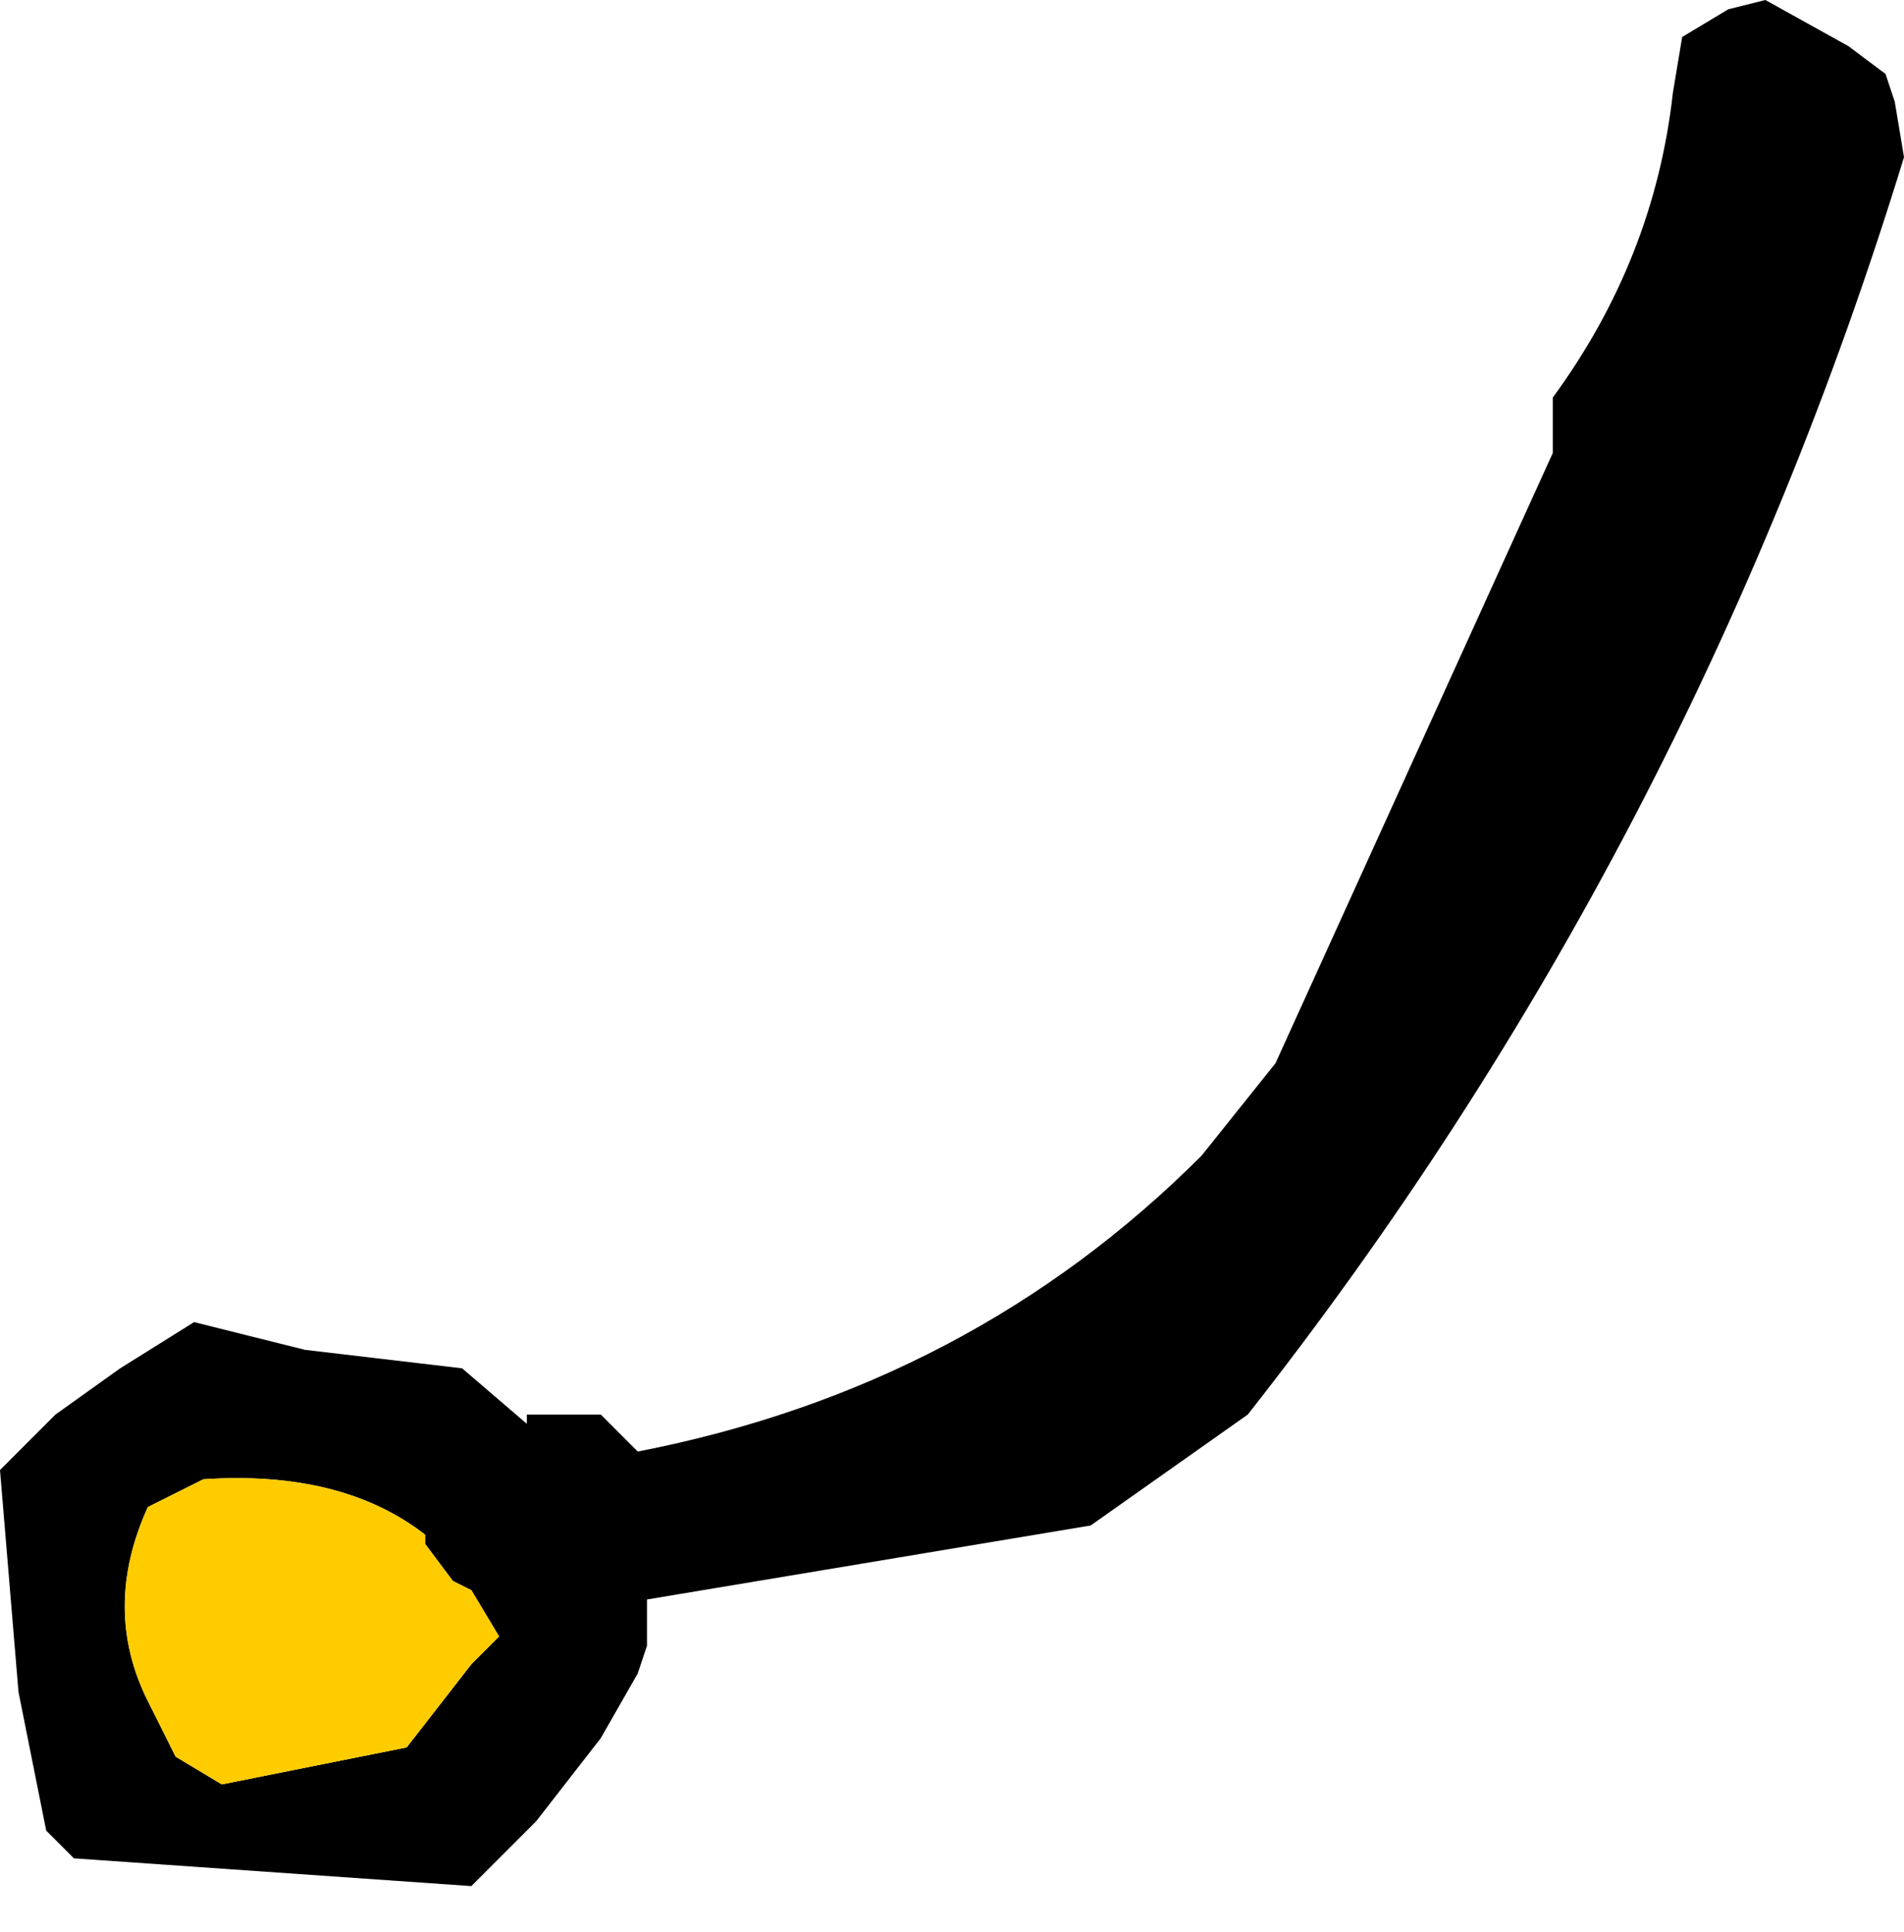
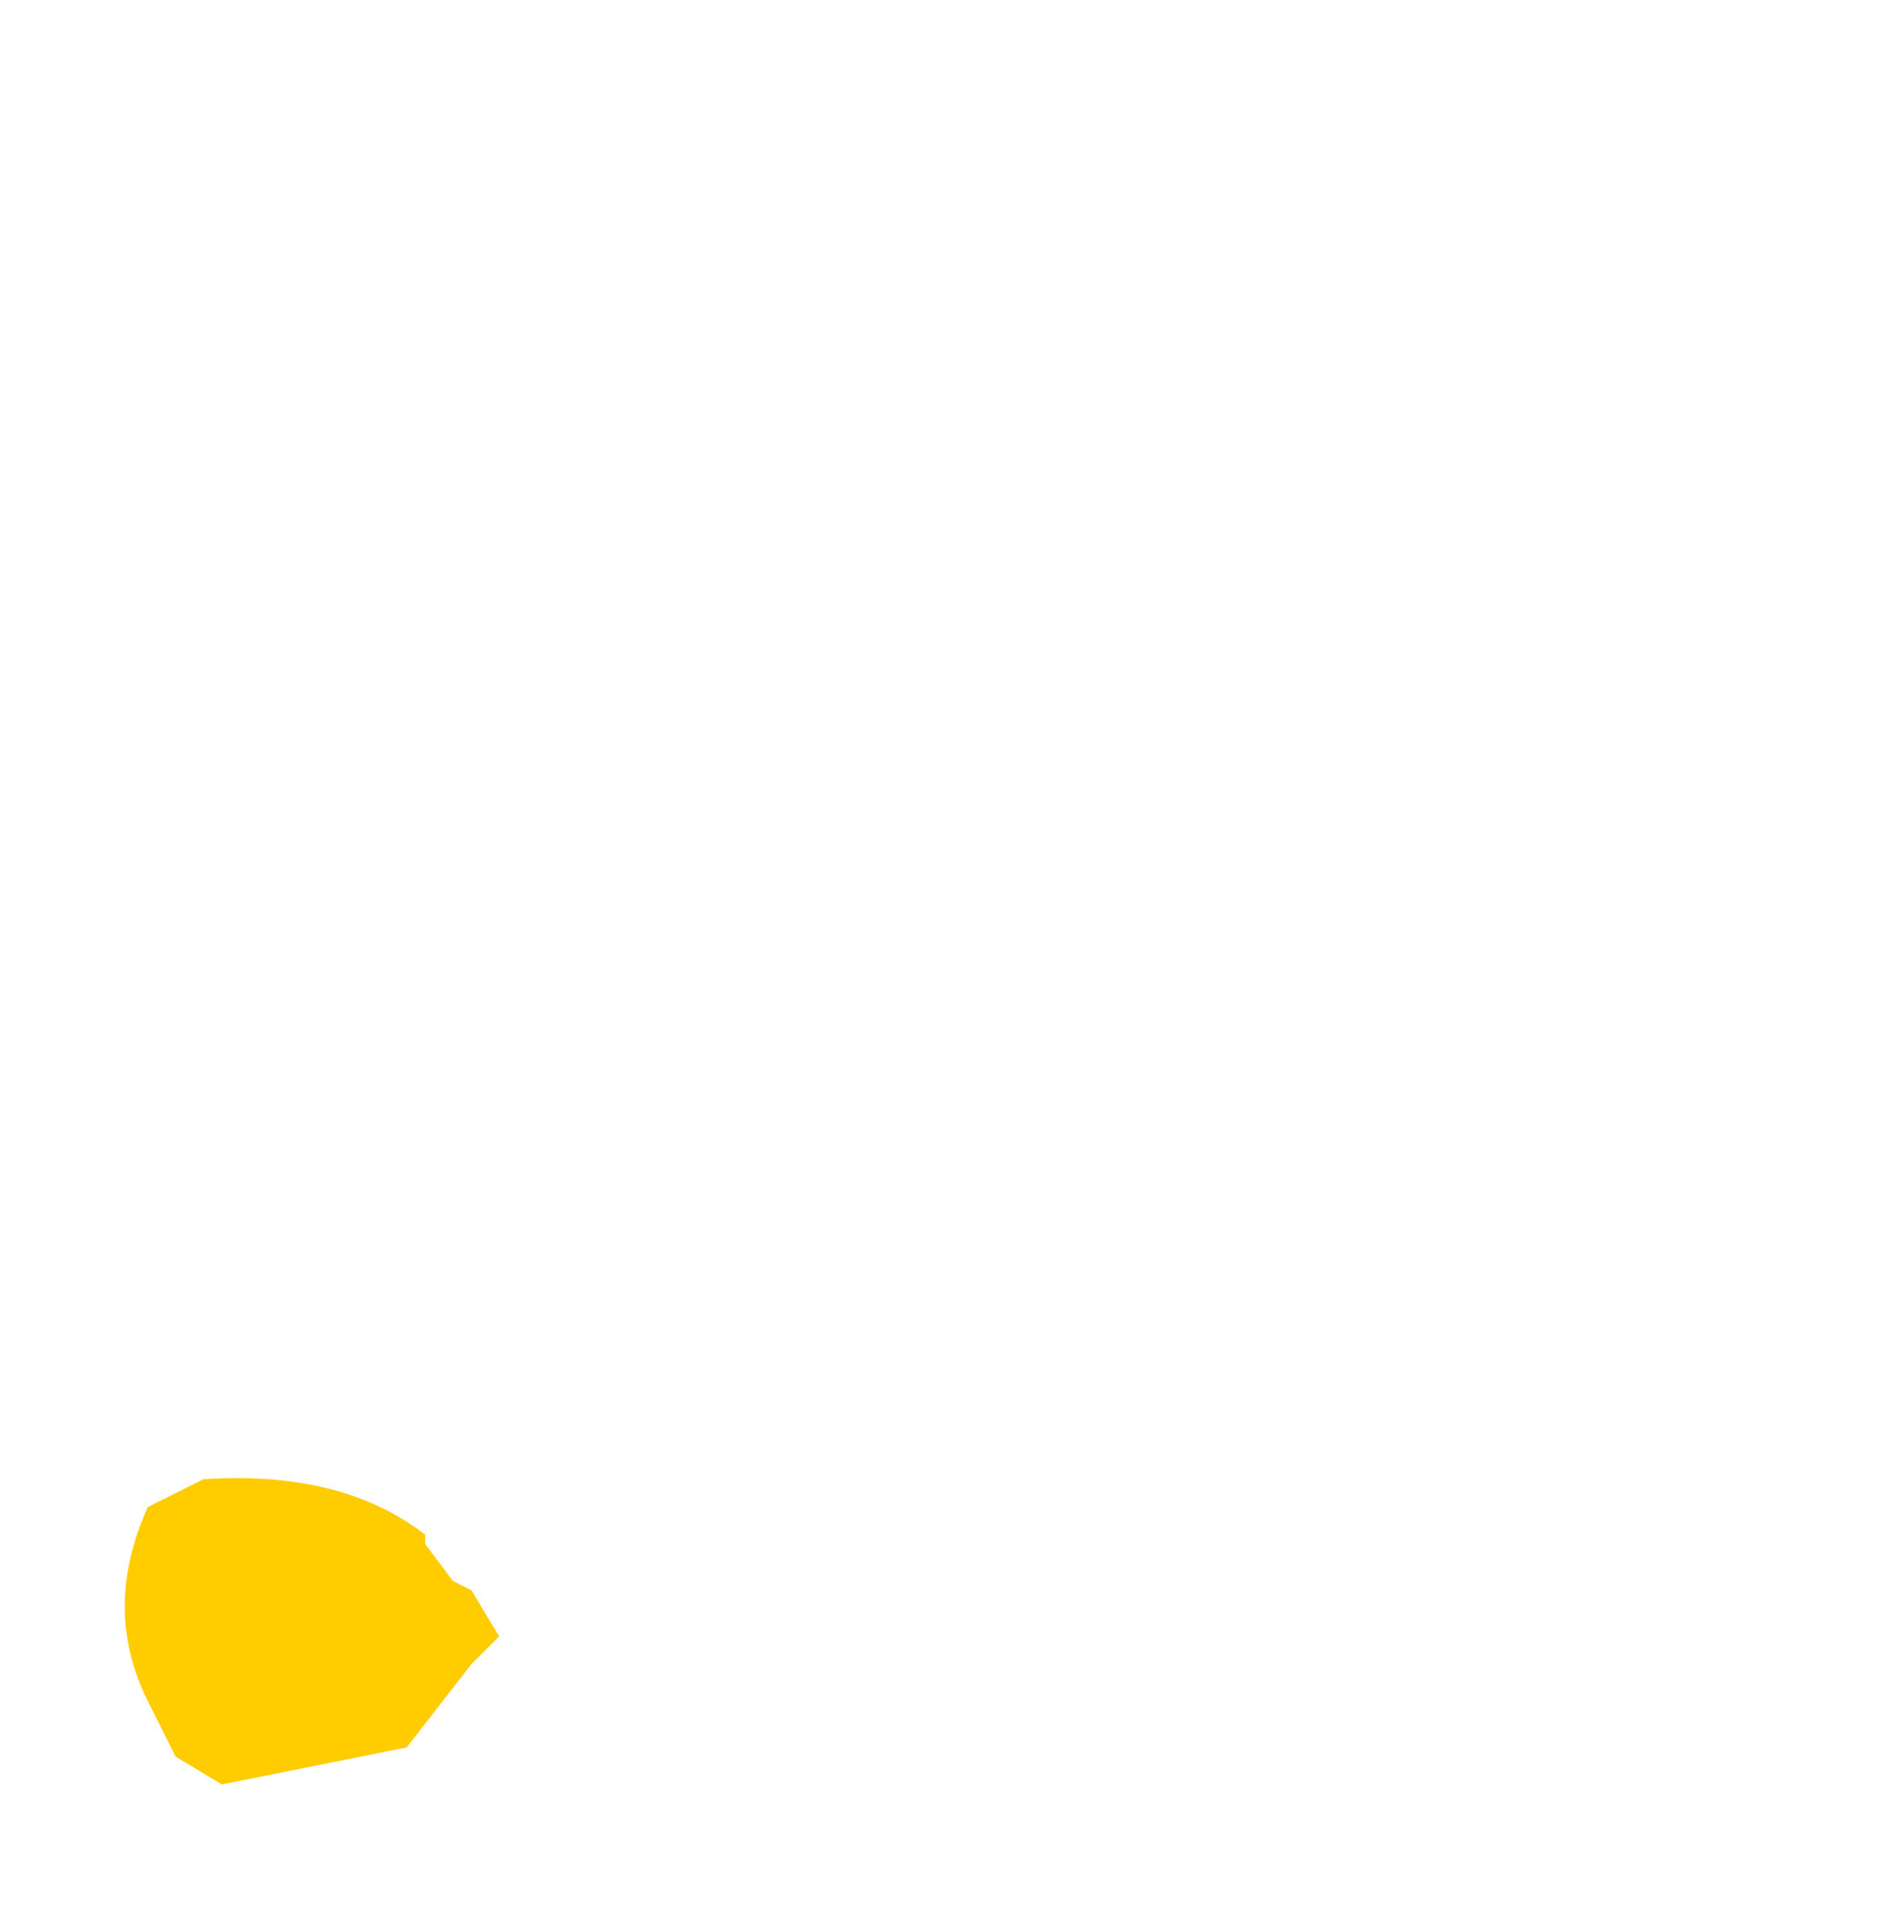
<svg xmlns="http://www.w3.org/2000/svg" height="10.45px" width="10.3px">
  <g transform="matrix(1.0, 0.0, 0.0, 1.0, 3.55, -4.55)">
-     <path d="M6.0 4.55 L6.45 4.8 6.65 4.95 6.7 5.1 6.75 5.4 Q5.6 9.15 3.2 12.2 L2.35 12.8 -0.05 13.2 -0.05 13.3 -0.05 13.45 -0.1 13.6 -0.3 13.95 -0.65 14.4 -1.0 14.75 -3.15 14.6 -3.3 14.45 -3.45 13.7 -3.55 12.5 -3.25 12.2 -2.9 11.95 -2.5 11.7 -1.9 11.85 -1.05 11.95 -0.7 12.25 -0.7 12.2 -0.3 12.2 -0.15 12.35 -0.1 12.4 Q1.7 12.05 2.95 10.8 L3.35 10.3 4.85 7.0 4.85 6.85 4.85 6.7 Q5.4 5.95 5.5 5.05 L5.55 4.75 5.8 4.6 6.0 4.55 M-1.1 13.1 L-1.25 12.9 -1.25 12.85 Q-1.7 12.5 -2.45 12.55 L-2.75 12.7 Q-3.0 13.25 -2.75 13.75 L-2.6 14.05 -2.35 14.2 -1.35 14.0 -1.0 13.55 -0.85 13.4 -1.0 13.15 -1.1 13.1" fill="#000000" fill-rule="evenodd" stroke="none" />
    <path d="M-1.1 13.1 L-1.0 13.15 -0.85 13.4 -1.0 13.55 -1.35 14.0 -2.35 14.2 -2.6 14.05 -2.75 13.75 Q-3.0 13.25 -2.75 12.7 L-2.45 12.55 Q-1.7 12.5 -1.25 12.85 L-1.25 12.9 -1.1 13.1" fill="#ffcc00" fill-rule="evenodd" stroke="none" />
  </g>
</svg>